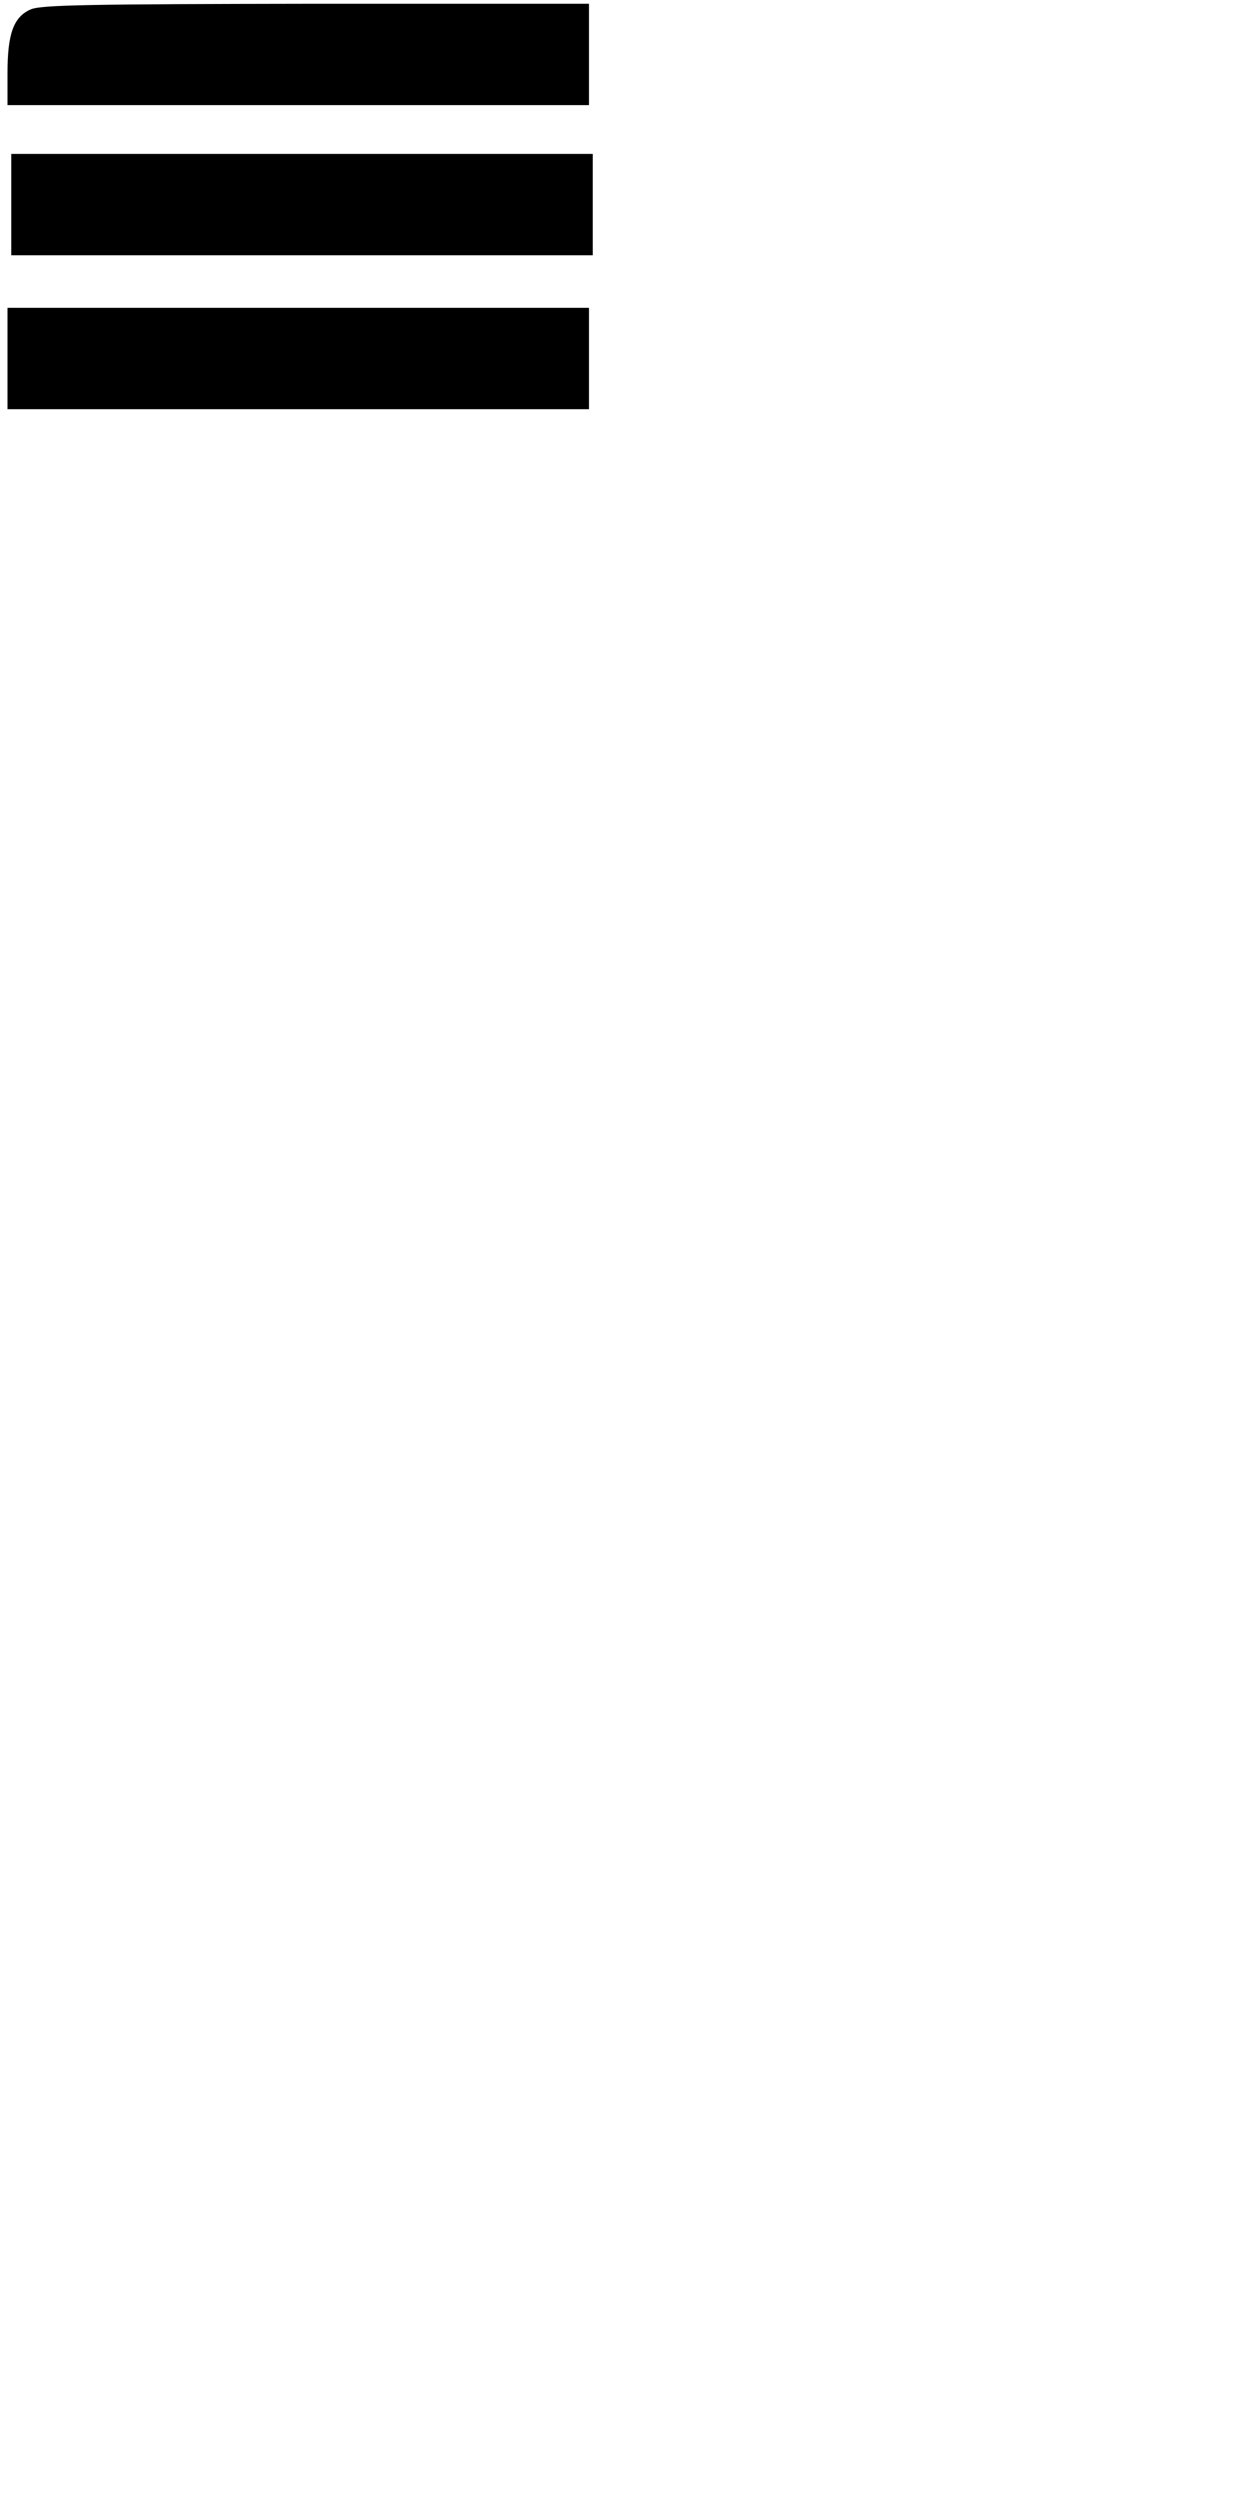
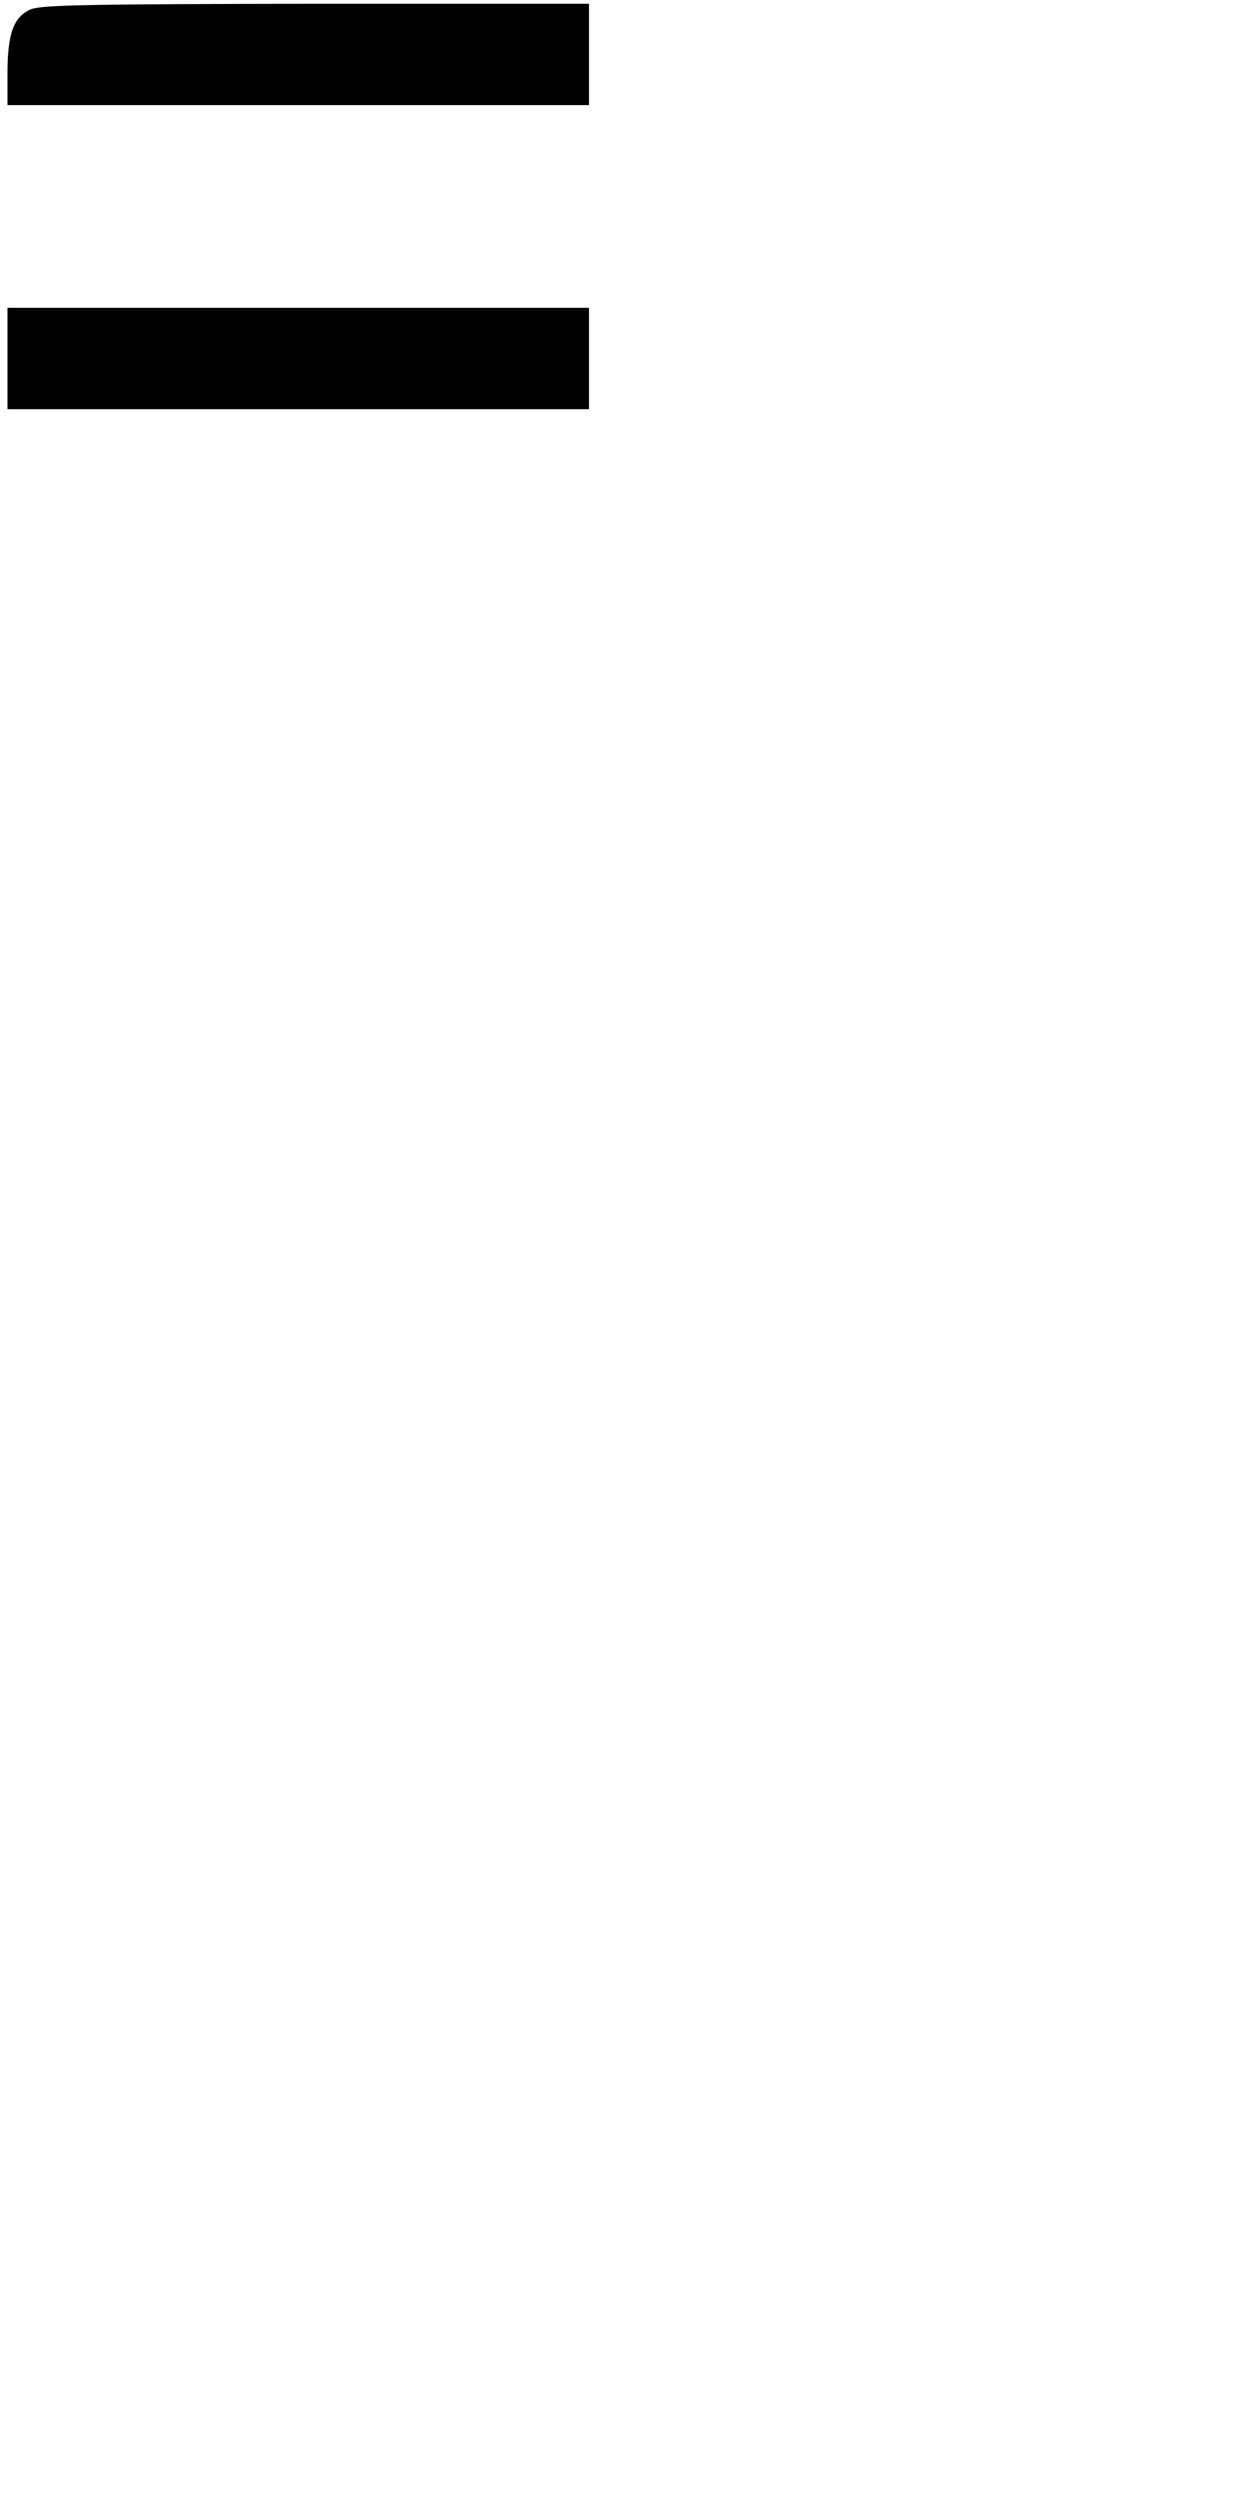
<svg xmlns="http://www.w3.org/2000/svg" version="1.0" width="330pt" height="666pt" viewBox="0 0 330 666" preserveAspectRatio="xMidYMid meet">
  <g transform="translate(0,666) scale(0.1,-0.1)" fill="#000000" stroke="none">
    <path d="M82 6635 c-46 -20 -62 -65 -62 -170 l0 -85 775 0 775 0 0 135 0 135 -727 0 c-608 -1 -733 -3 -761 -15z" />
-     <path d="M30 6115 l0 -135 775 0 775 0 0 135 0 135 -775 0 -775 0 0 -135z" />
    <path d="M20 5705 l0 -135 775 0 775 0 0 135 0 135 -775 0 -775 0 0 -135z" />
  </g>
</svg>